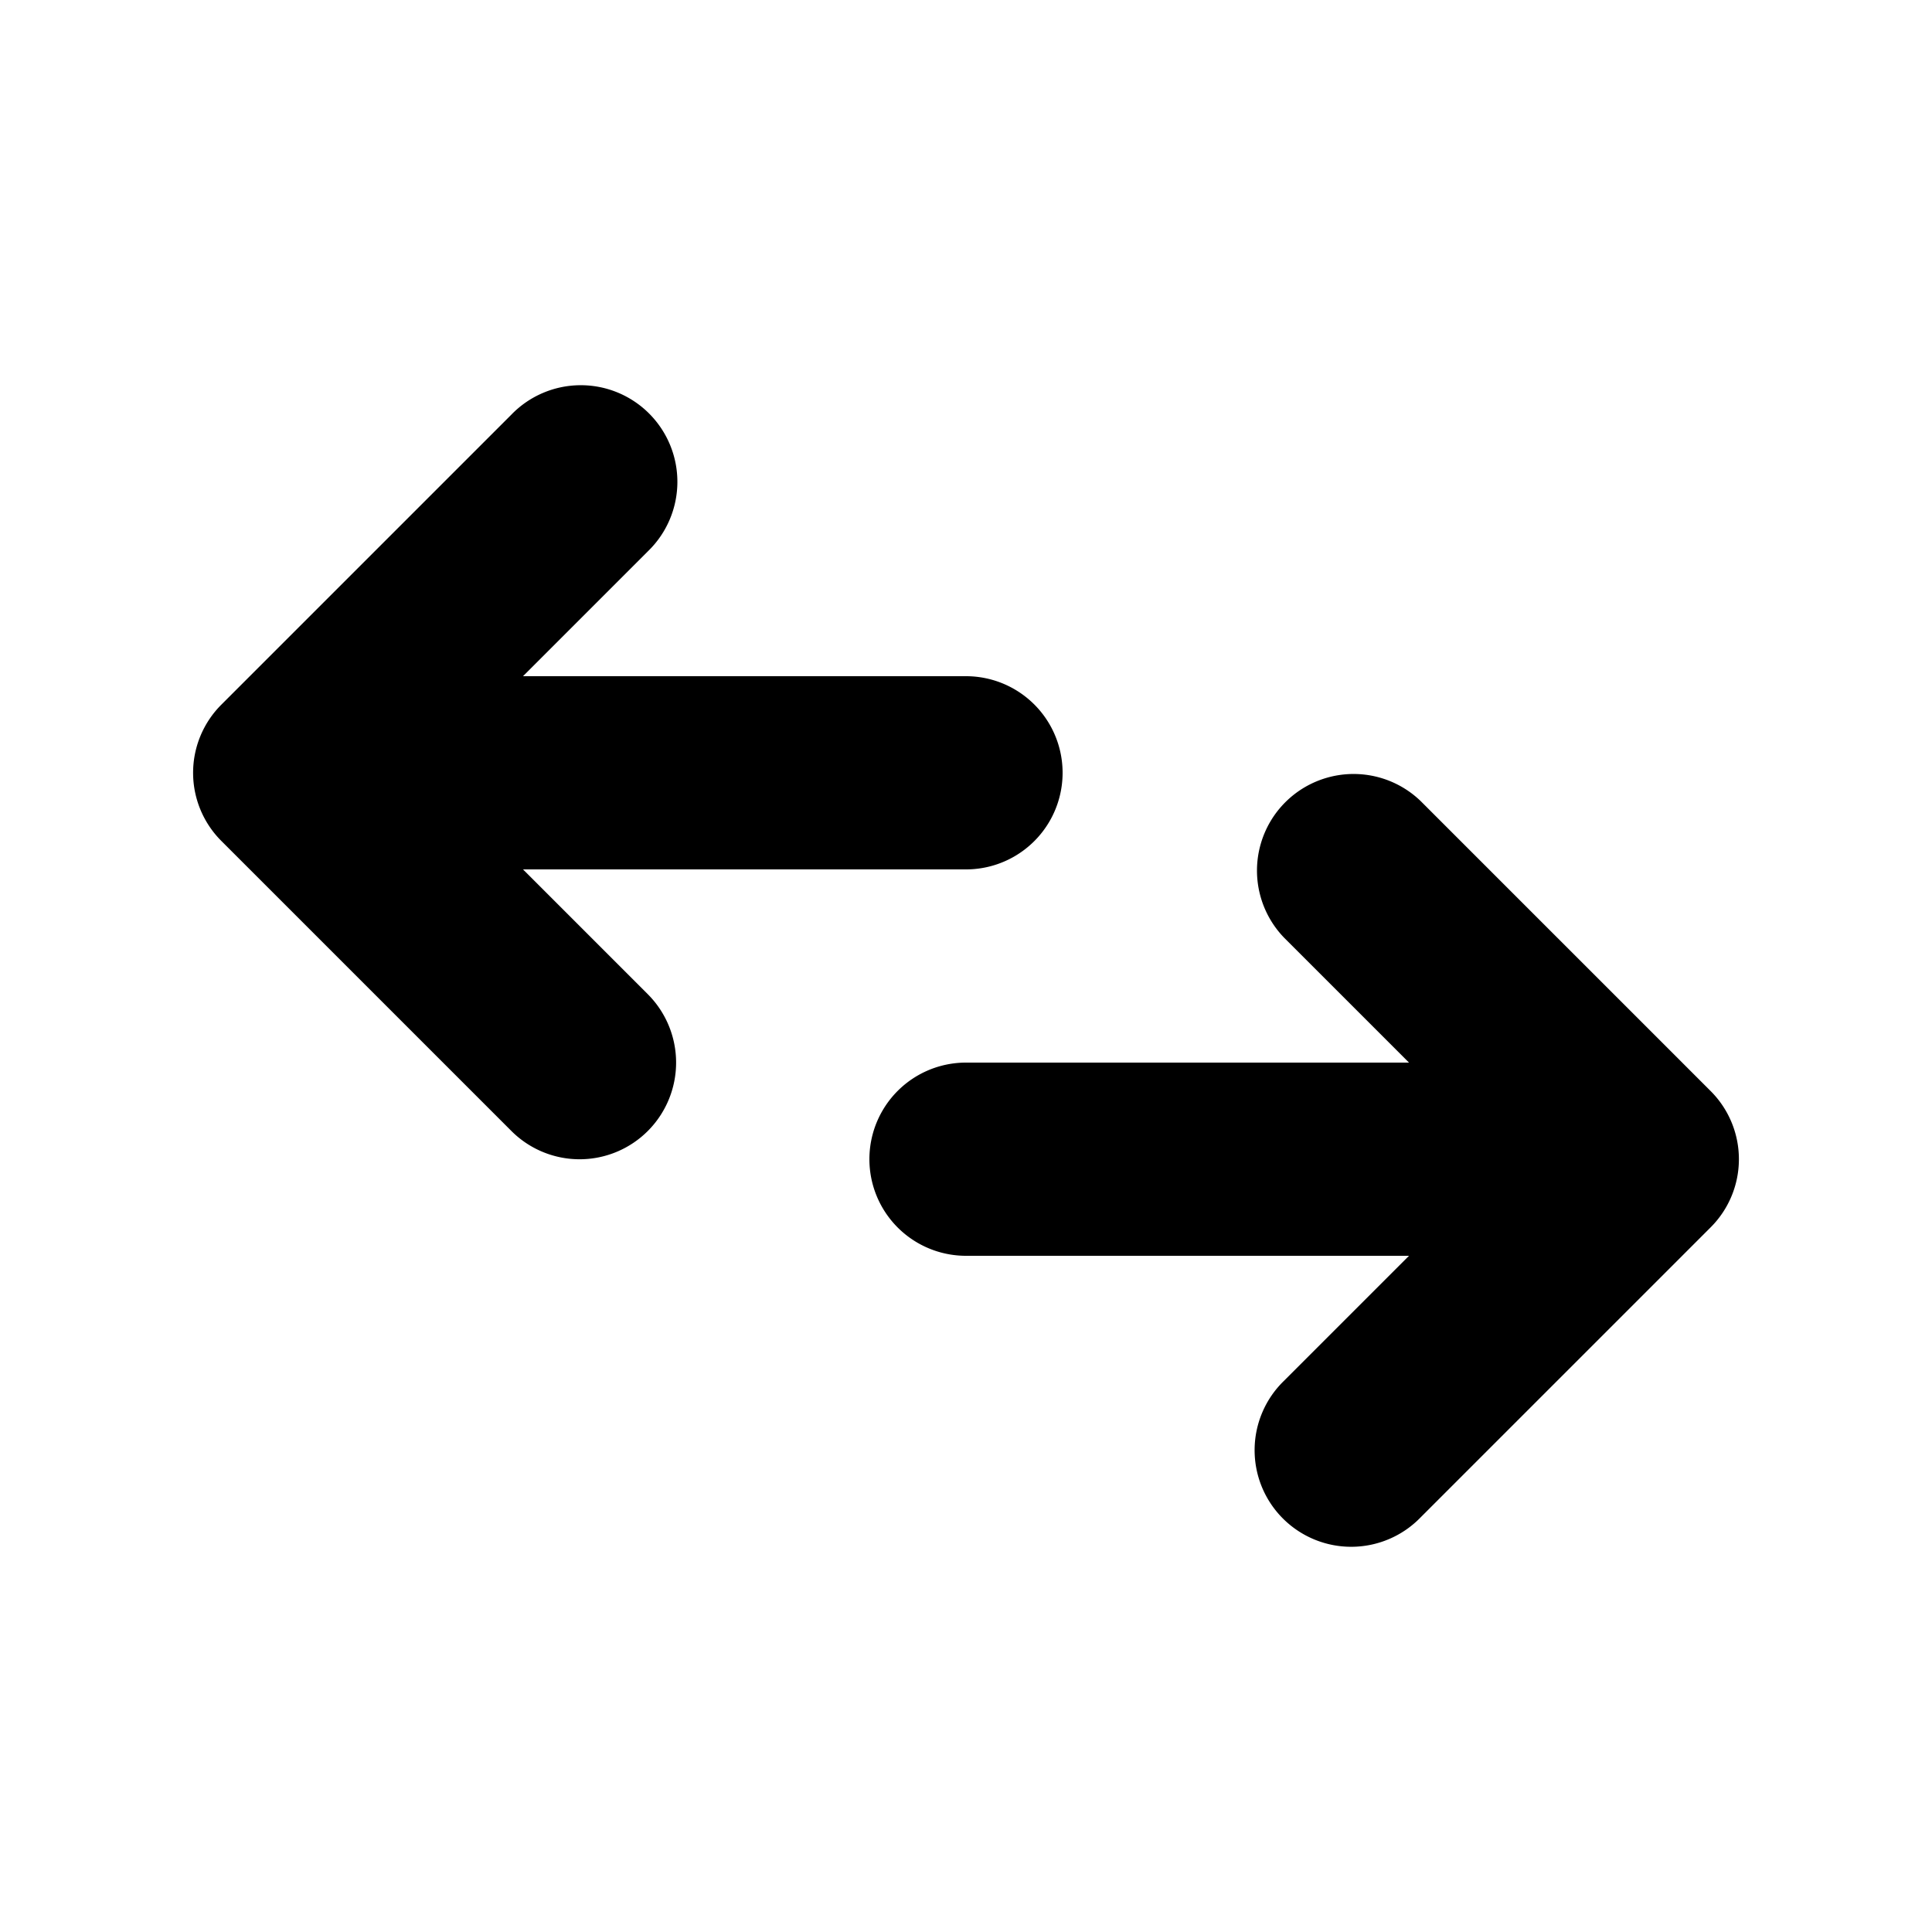
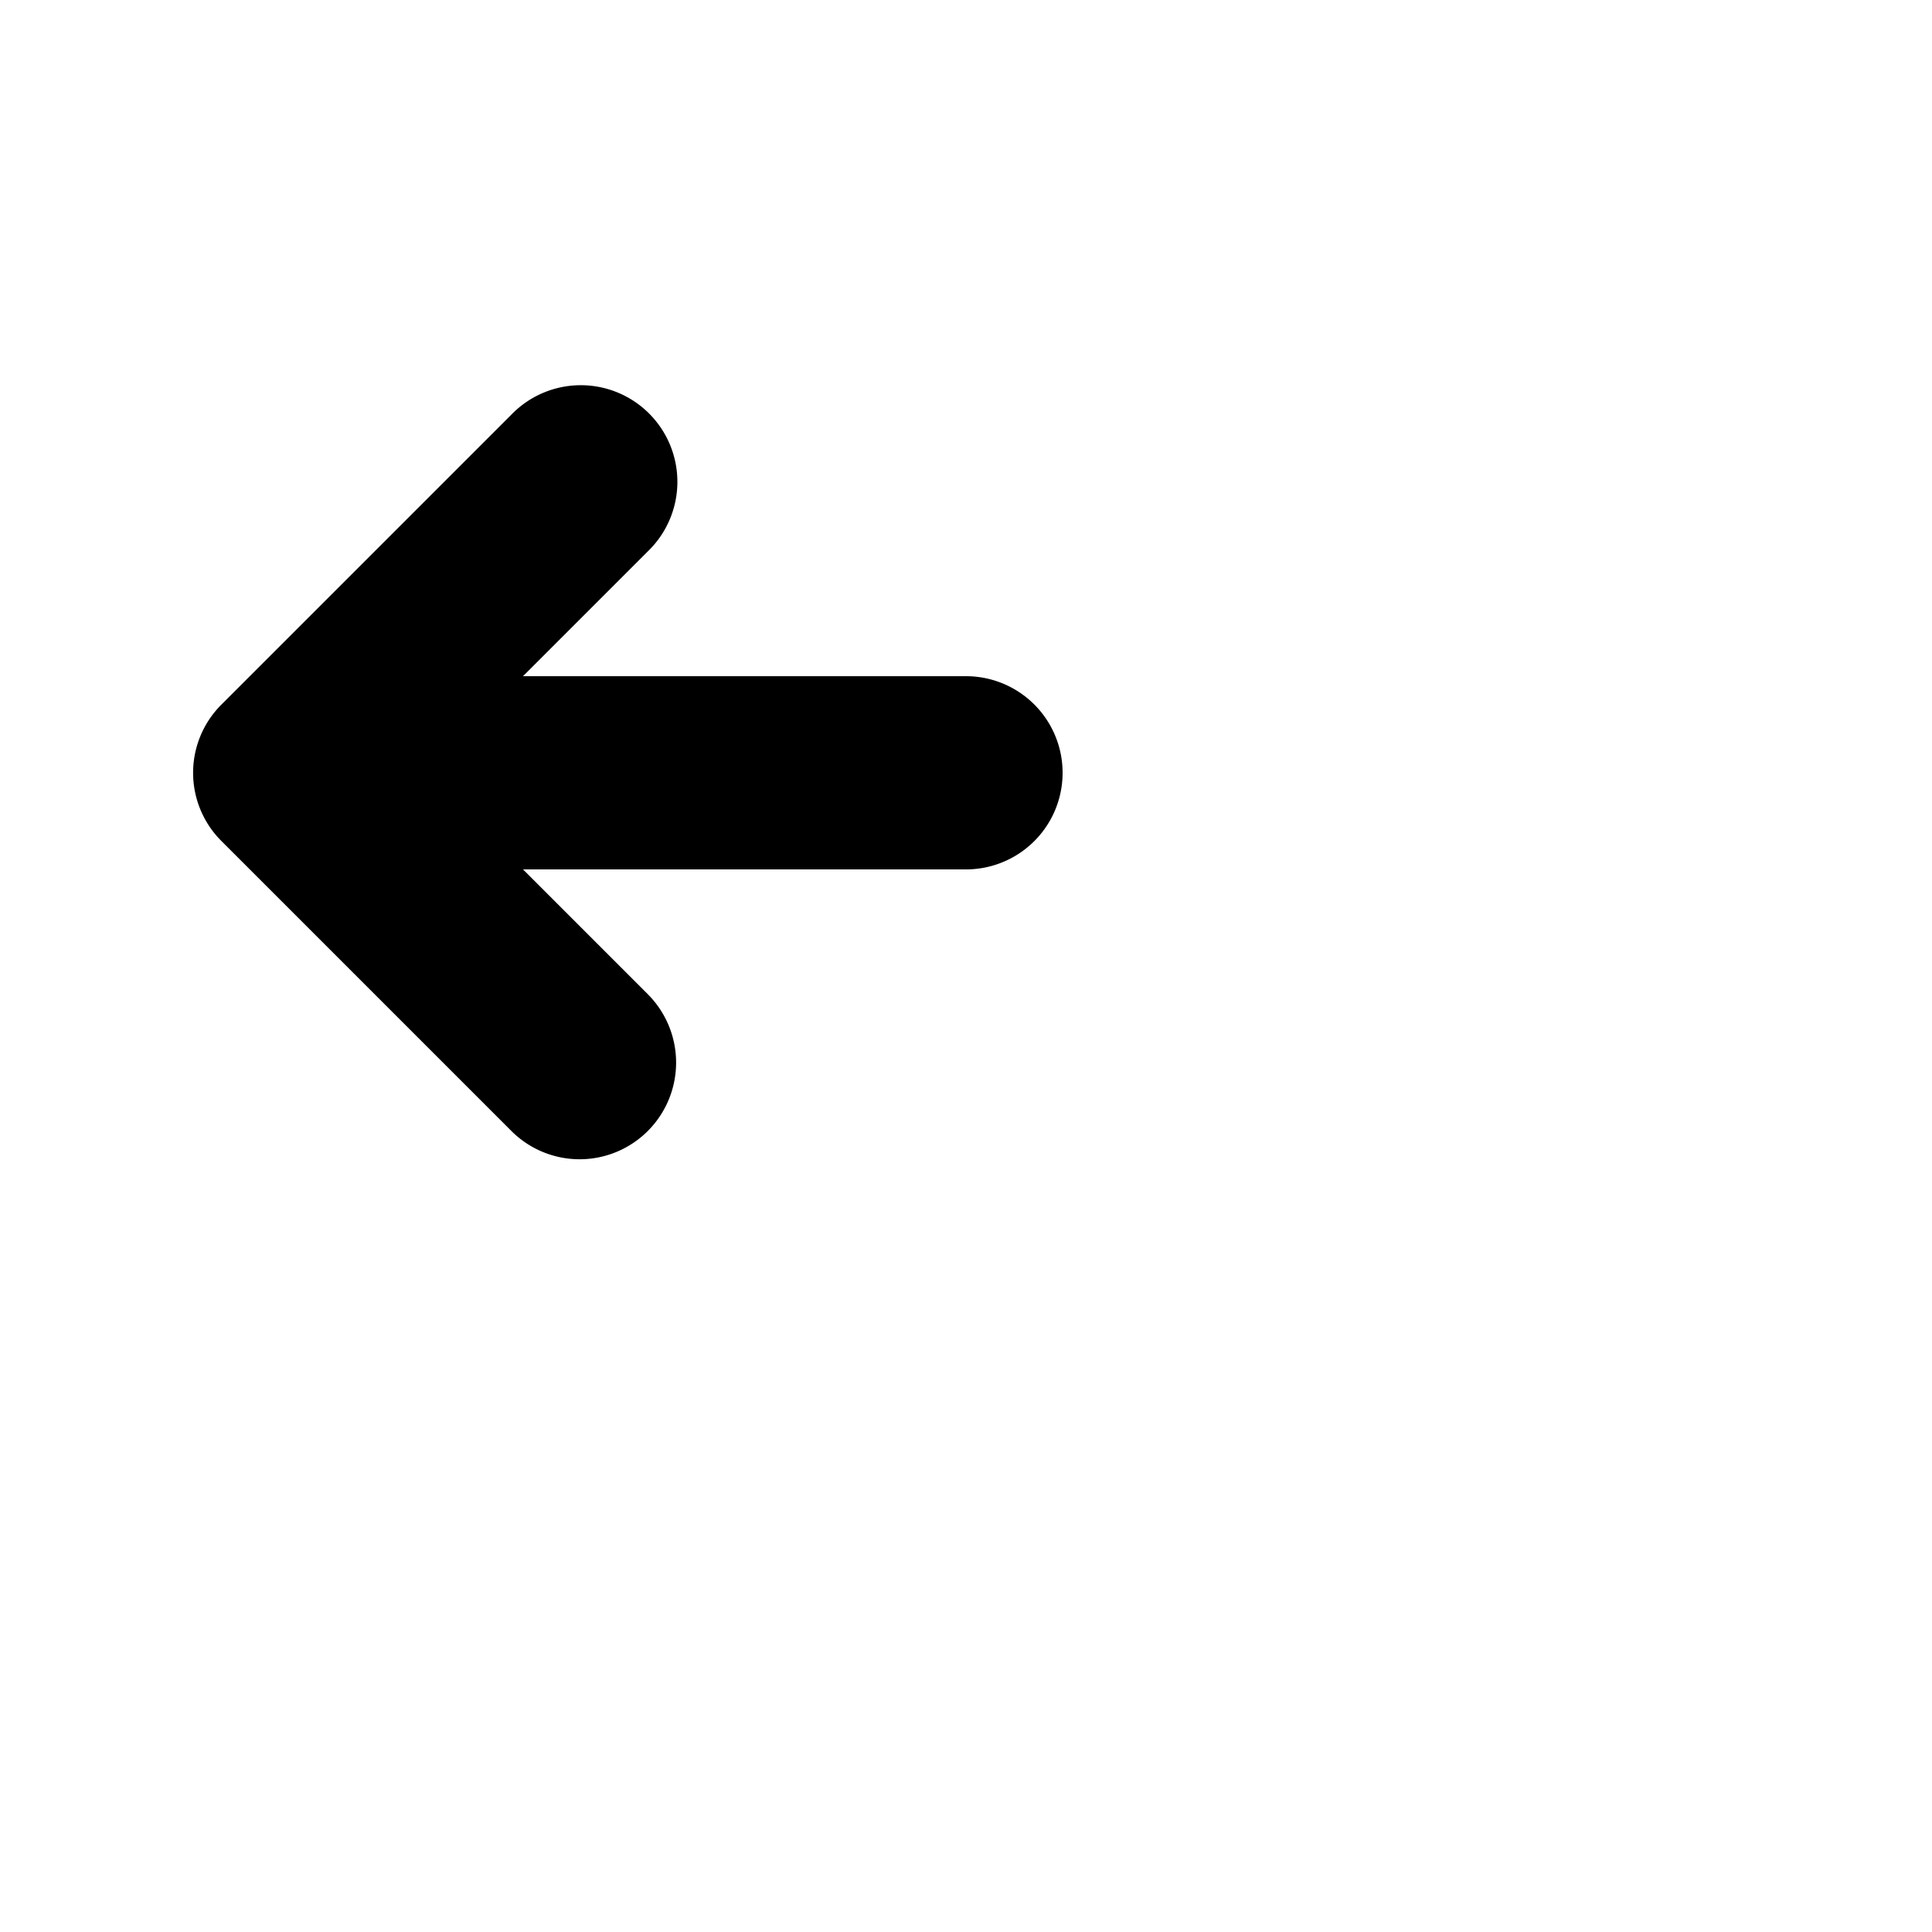
<svg xmlns="http://www.w3.org/2000/svg" viewBox="0 0 20 20">
-   <path d="m14.707 8.293 3 3a.997.997 0 0 1 0 1.414l-3 3a1 1 0 1 1-1.414-1.414l1.293-1.293h-4.586a1 1 0 0 1 0-2h4.586l-1.293-1.293a1 1 0 0 1 1.414-1.414Z" />
  <path d="M5.293 4.293a1 1 0 1 1 1.414 1.414l-1.293 1.293h4.586a1 1 0 1 1 0 2h-4.586l1.293 1.293a1.002 1.002 0 0 1 0 1.414.998.998 0 0 1-1.414 0l-3-3a.997.997 0 0 1 0-1.414l3-3Z" />
</svg>